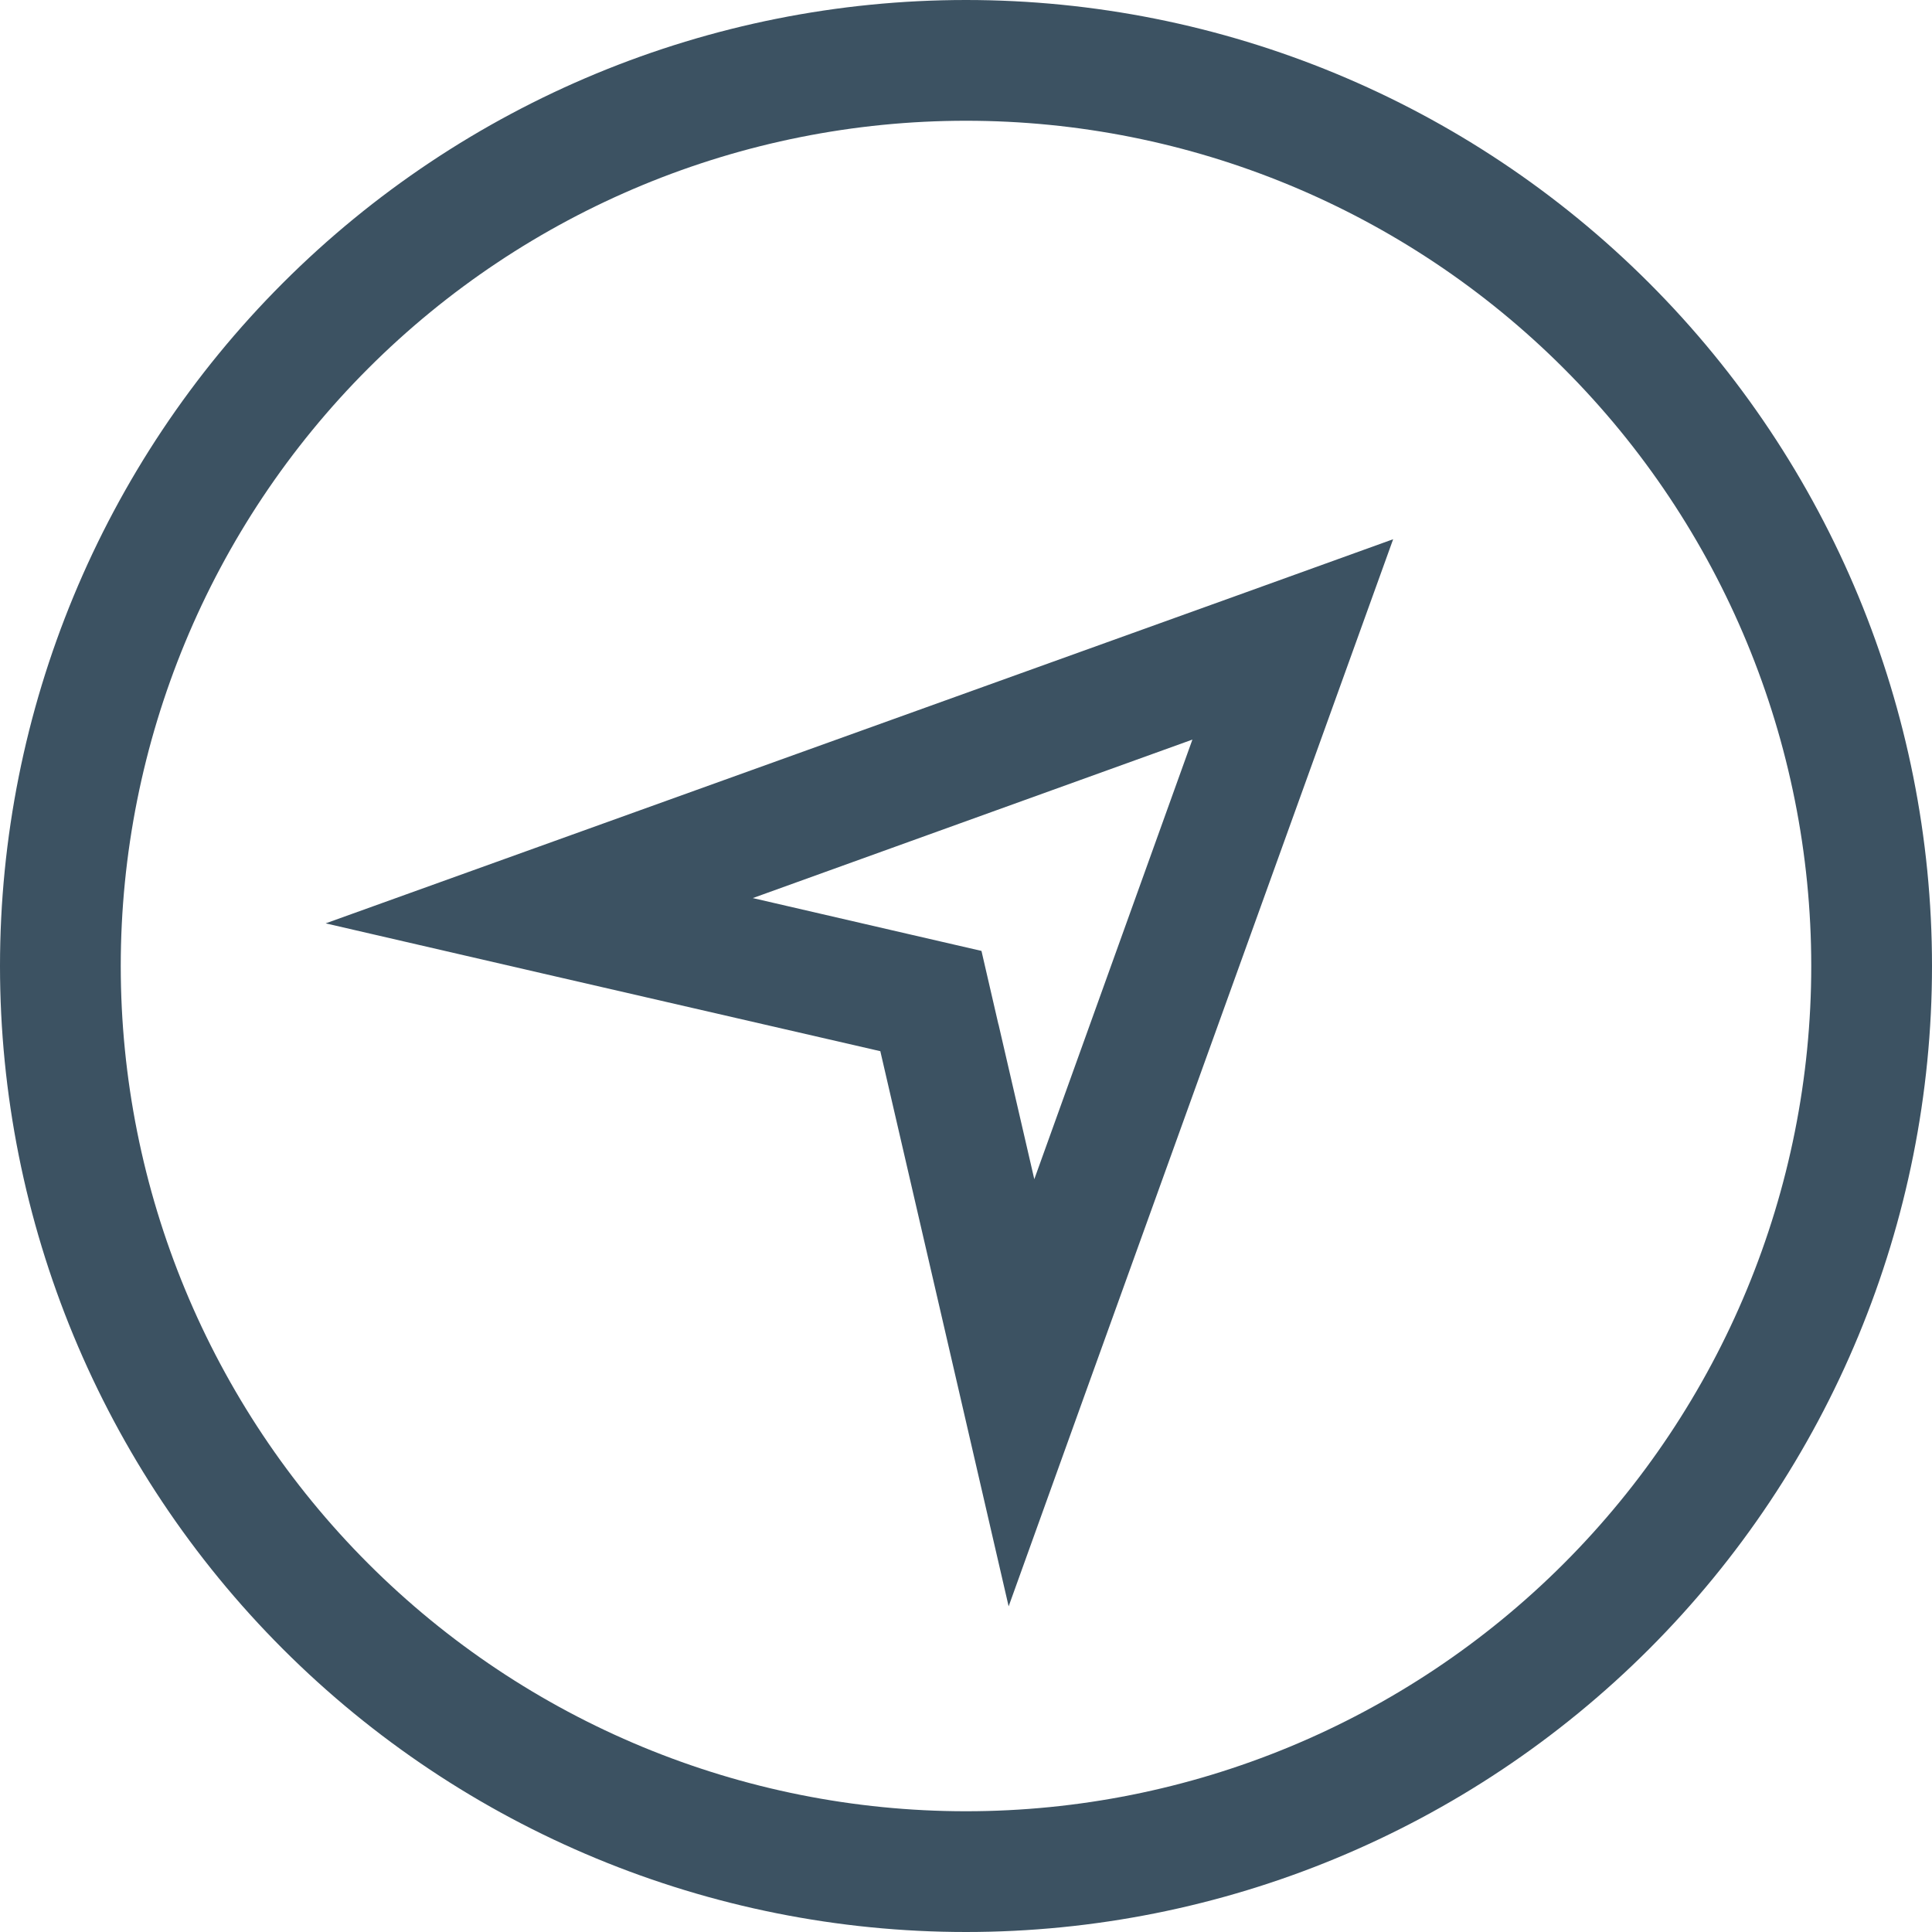
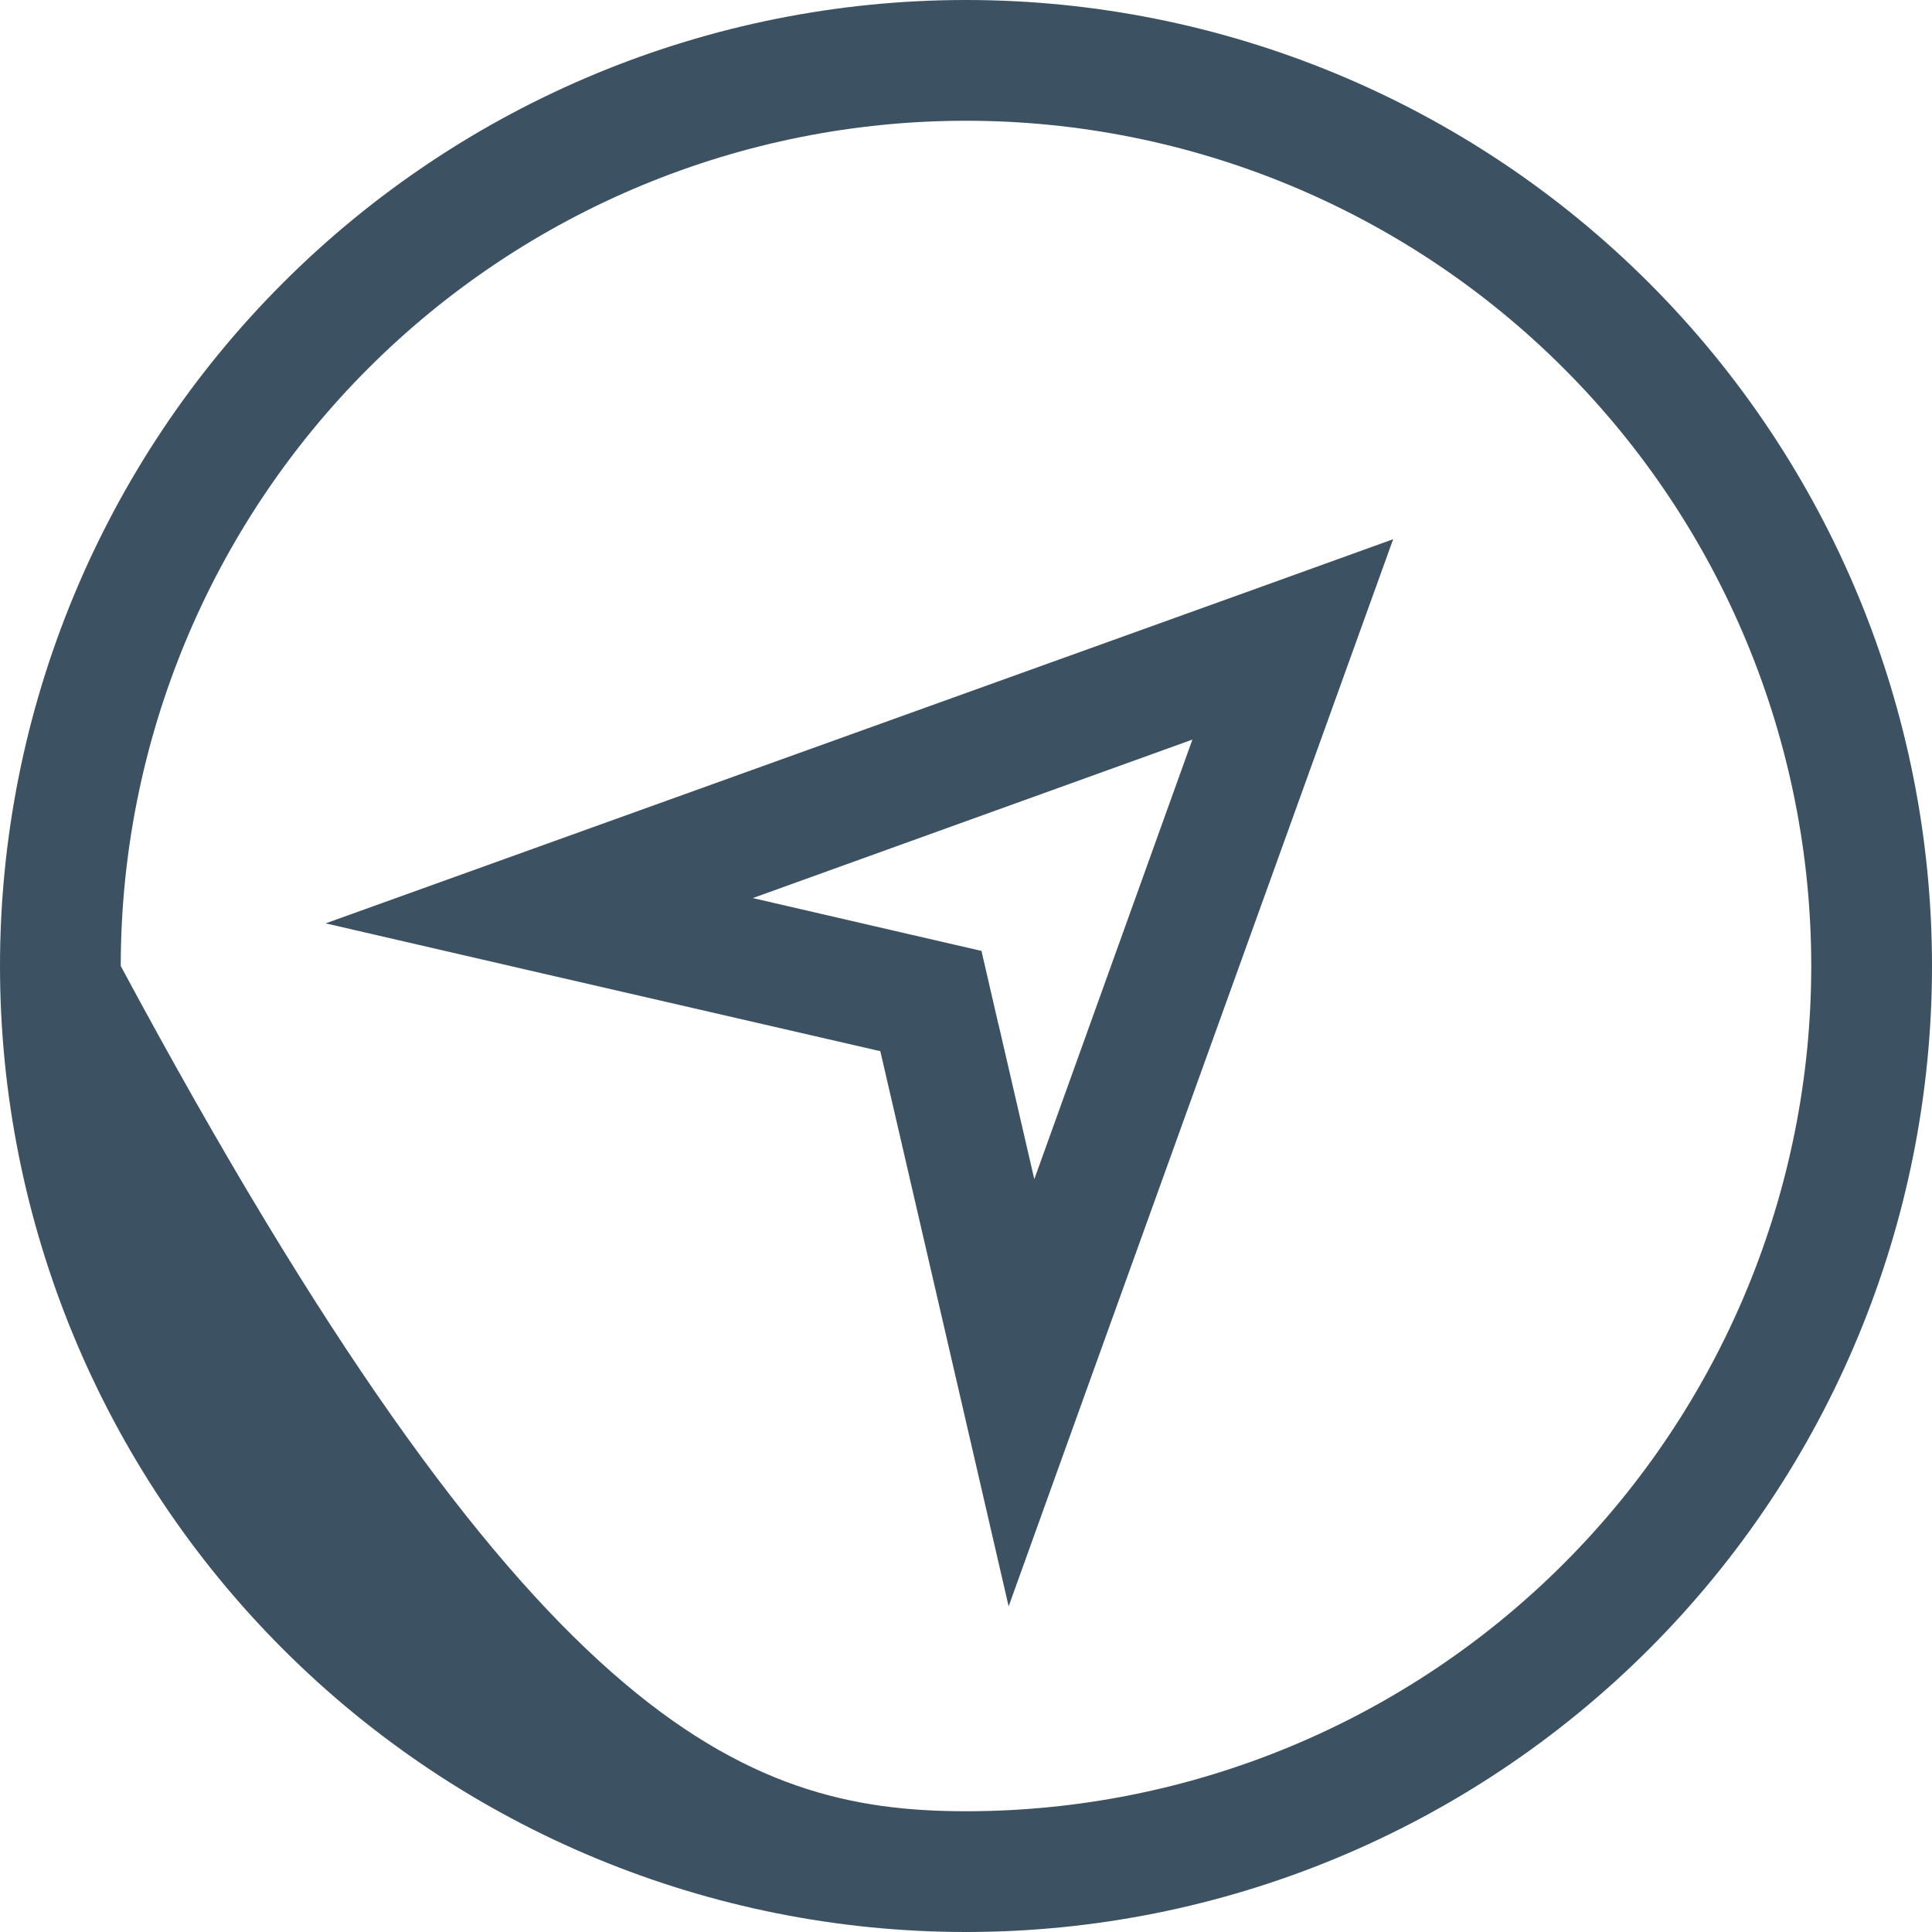
<svg xmlns="http://www.w3.org/2000/svg" width="869" height="869" viewBox="0 0 869 869" fill="none">
-   <path d="M814.688 434.5C814.688 333.668 774.632 236.966 703.333 165.667C632.034 94.368 535.332 54.312 434.5 54.312C333.668 54.312 236.966 94.368 165.667 165.667C94.368 236.966 54.312 333.668 54.312 434.5C54.312 535.332 94.368 632.034 165.667 703.333C236.966 774.632 333.668 814.688 434.5 814.688C535.332 814.688 632.034 774.632 703.333 703.333C774.632 632.034 814.688 535.332 814.688 434.5ZM0 434.5C0 319.263 45.778 208.747 127.262 127.262C208.747 45.778 319.263 0 434.5 0C549.737 0 660.253 45.778 741.738 127.262C823.222 208.747 869 319.263 869 434.5C869 549.737 823.222 660.253 741.738 741.738C660.253 823.222 549.737 869 434.5 869C319.263 869 208.747 823.222 127.262 741.738C45.778 660.253 0 549.737 0 434.5ZM449.096 460.638L465.221 530.396L536.336 332.664L338.604 403.949L408.362 420.073L441.459 427.711L449.096 460.808V460.638ZM396.142 472.858L244.237 437.895L146.474 415.321L240.842 381.376L560.267 266.471L626.63 242.539L602.699 308.902L487.624 628.158L453.679 722.526L431.105 624.763L395.972 472.858H396.142Z" fill="#3C5262" />
+   <path d="M814.688 434.5C814.688 333.668 774.632 236.966 703.333 165.667C632.034 94.368 535.332 54.312 434.5 54.312C333.668 54.312 236.966 94.368 165.667 165.667C94.368 236.966 54.312 333.668 54.312 434.5C236.966 774.632 333.668 814.688 434.5 814.688C535.332 814.688 632.034 774.632 703.333 703.333C774.632 632.034 814.688 535.332 814.688 434.5ZM0 434.5C0 319.263 45.778 208.747 127.262 127.262C208.747 45.778 319.263 0 434.5 0C549.737 0 660.253 45.778 741.738 127.262C823.222 208.747 869 319.263 869 434.5C869 549.737 823.222 660.253 741.738 741.738C660.253 823.222 549.737 869 434.5 869C319.263 869 208.747 823.222 127.262 741.738C45.778 660.253 0 549.737 0 434.5ZM449.096 460.638L465.221 530.396L536.336 332.664L338.604 403.949L408.362 420.073L441.459 427.711L449.096 460.808V460.638ZM396.142 472.858L244.237 437.895L146.474 415.321L240.842 381.376L560.267 266.471L626.63 242.539L602.699 308.902L487.624 628.158L453.679 722.526L431.105 624.763L395.972 472.858H396.142Z" fill="#3C5262" />
</svg>